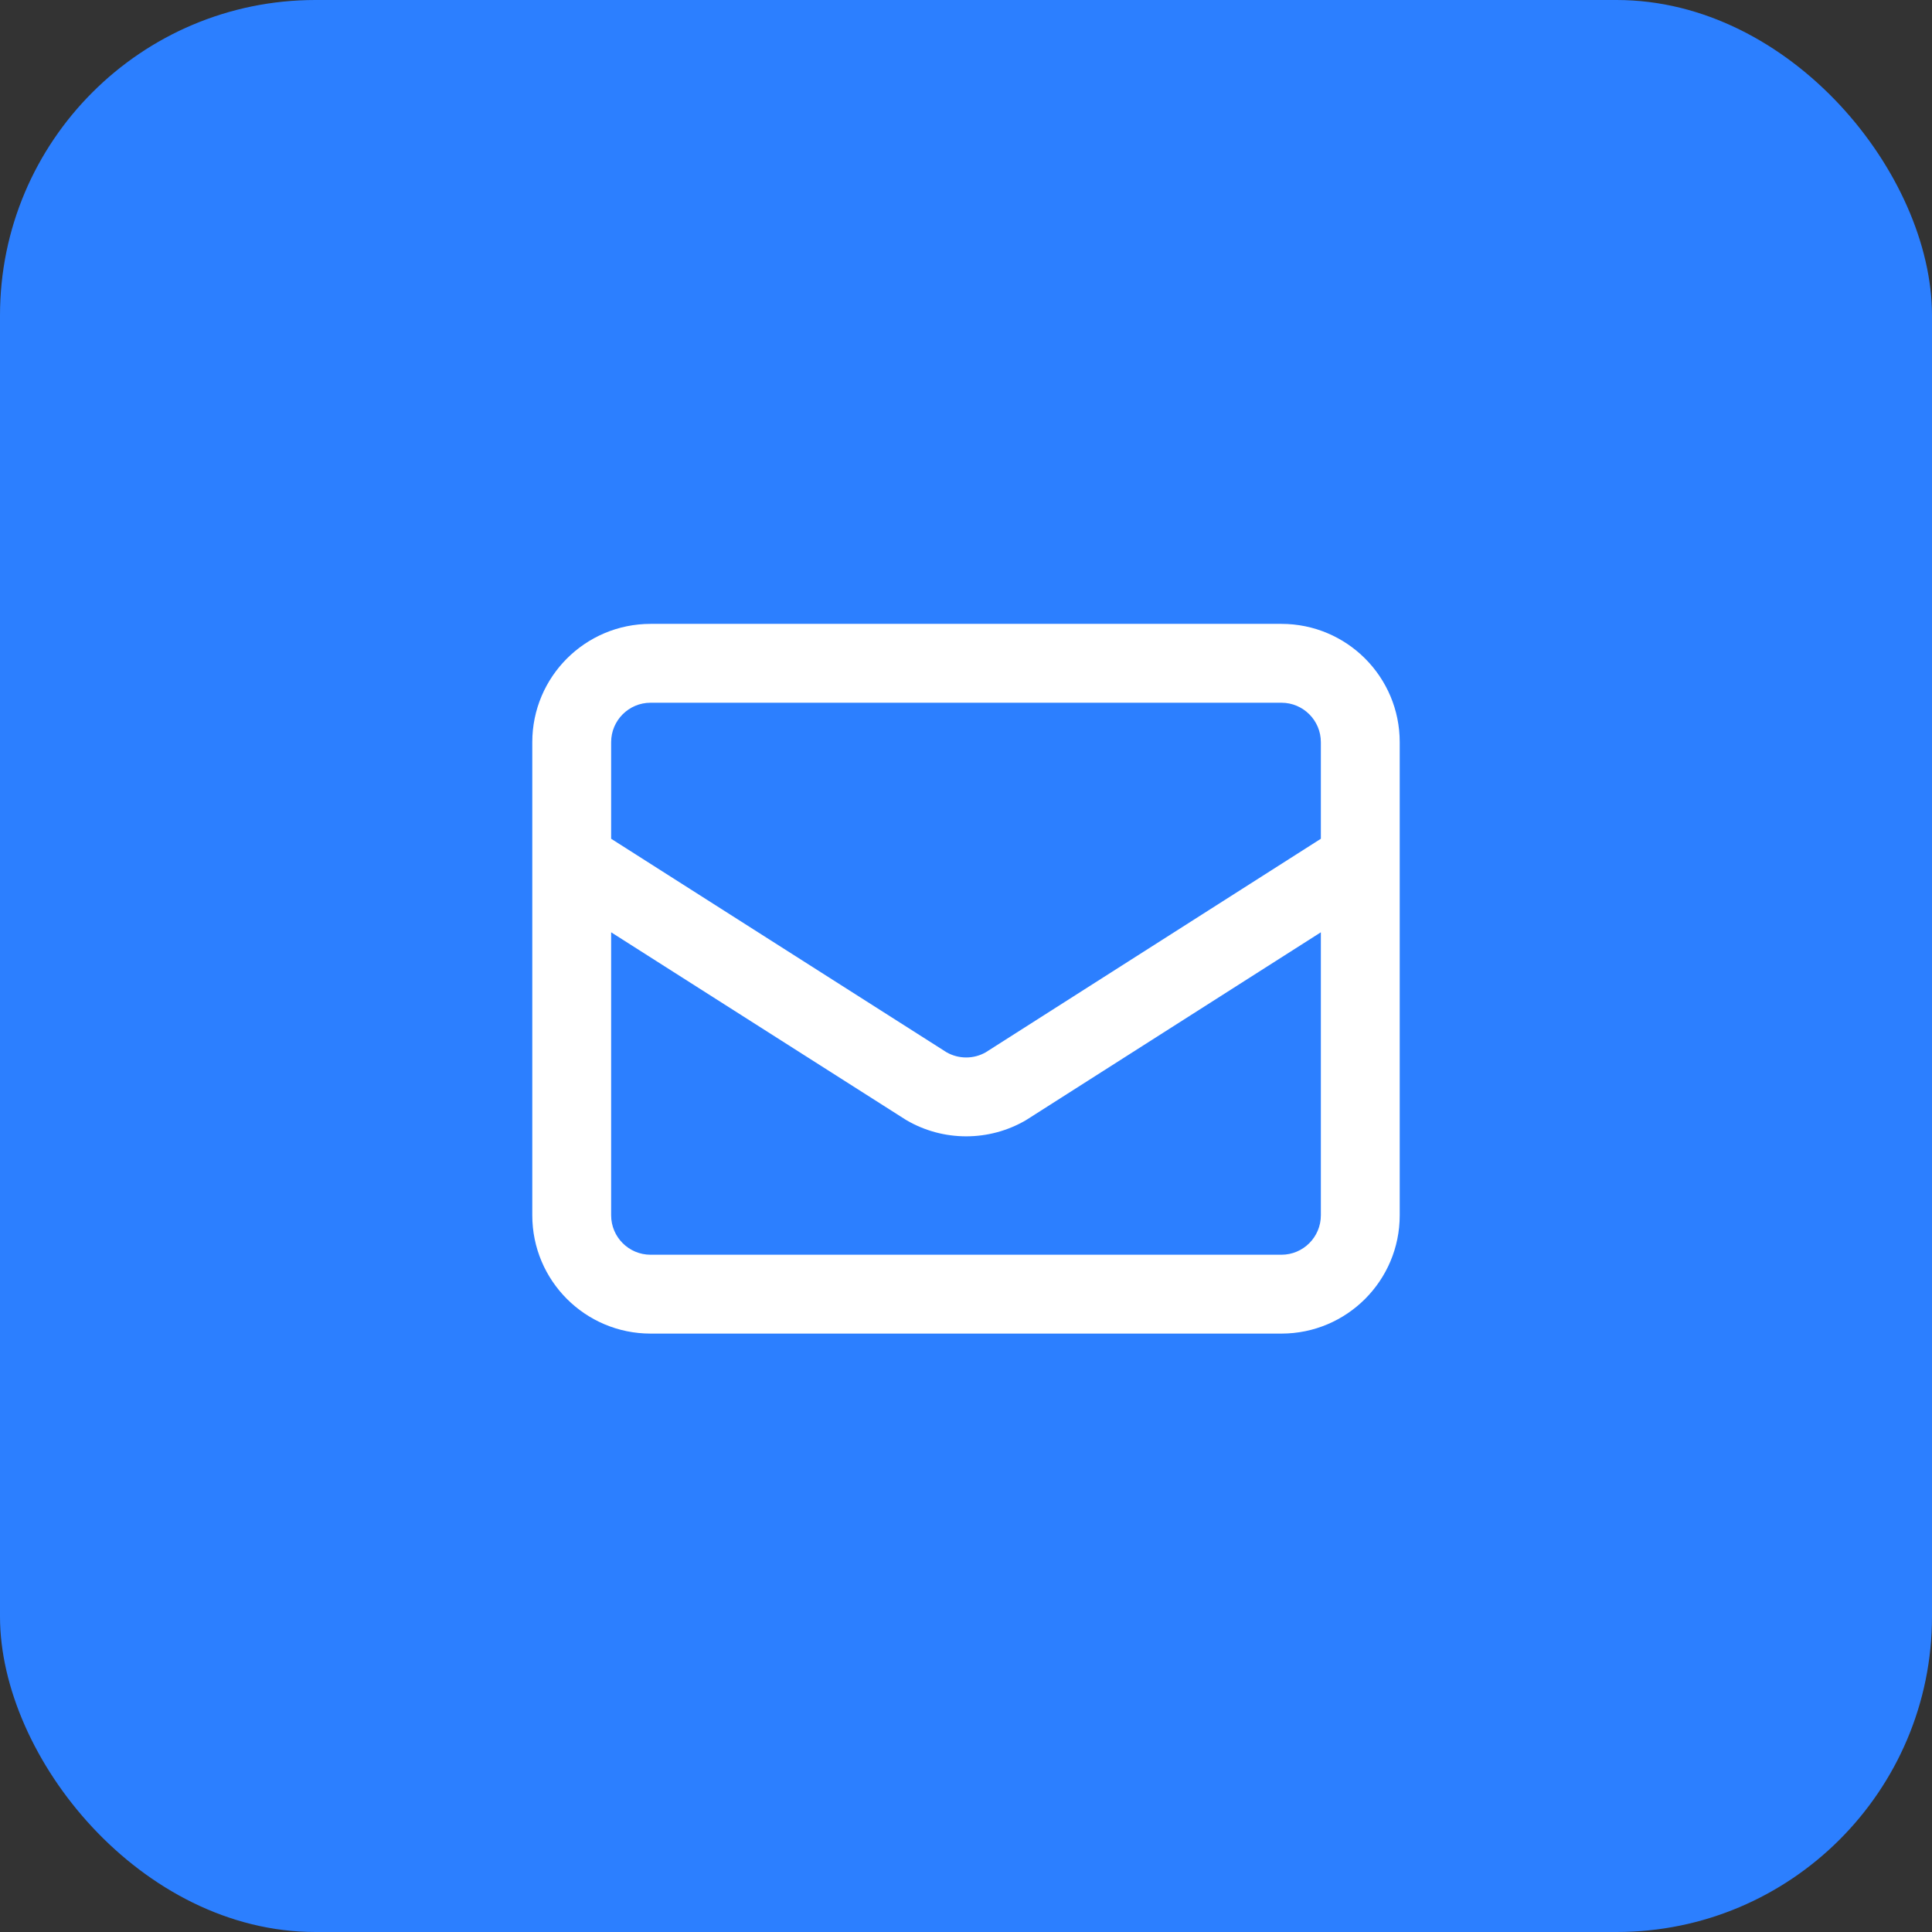
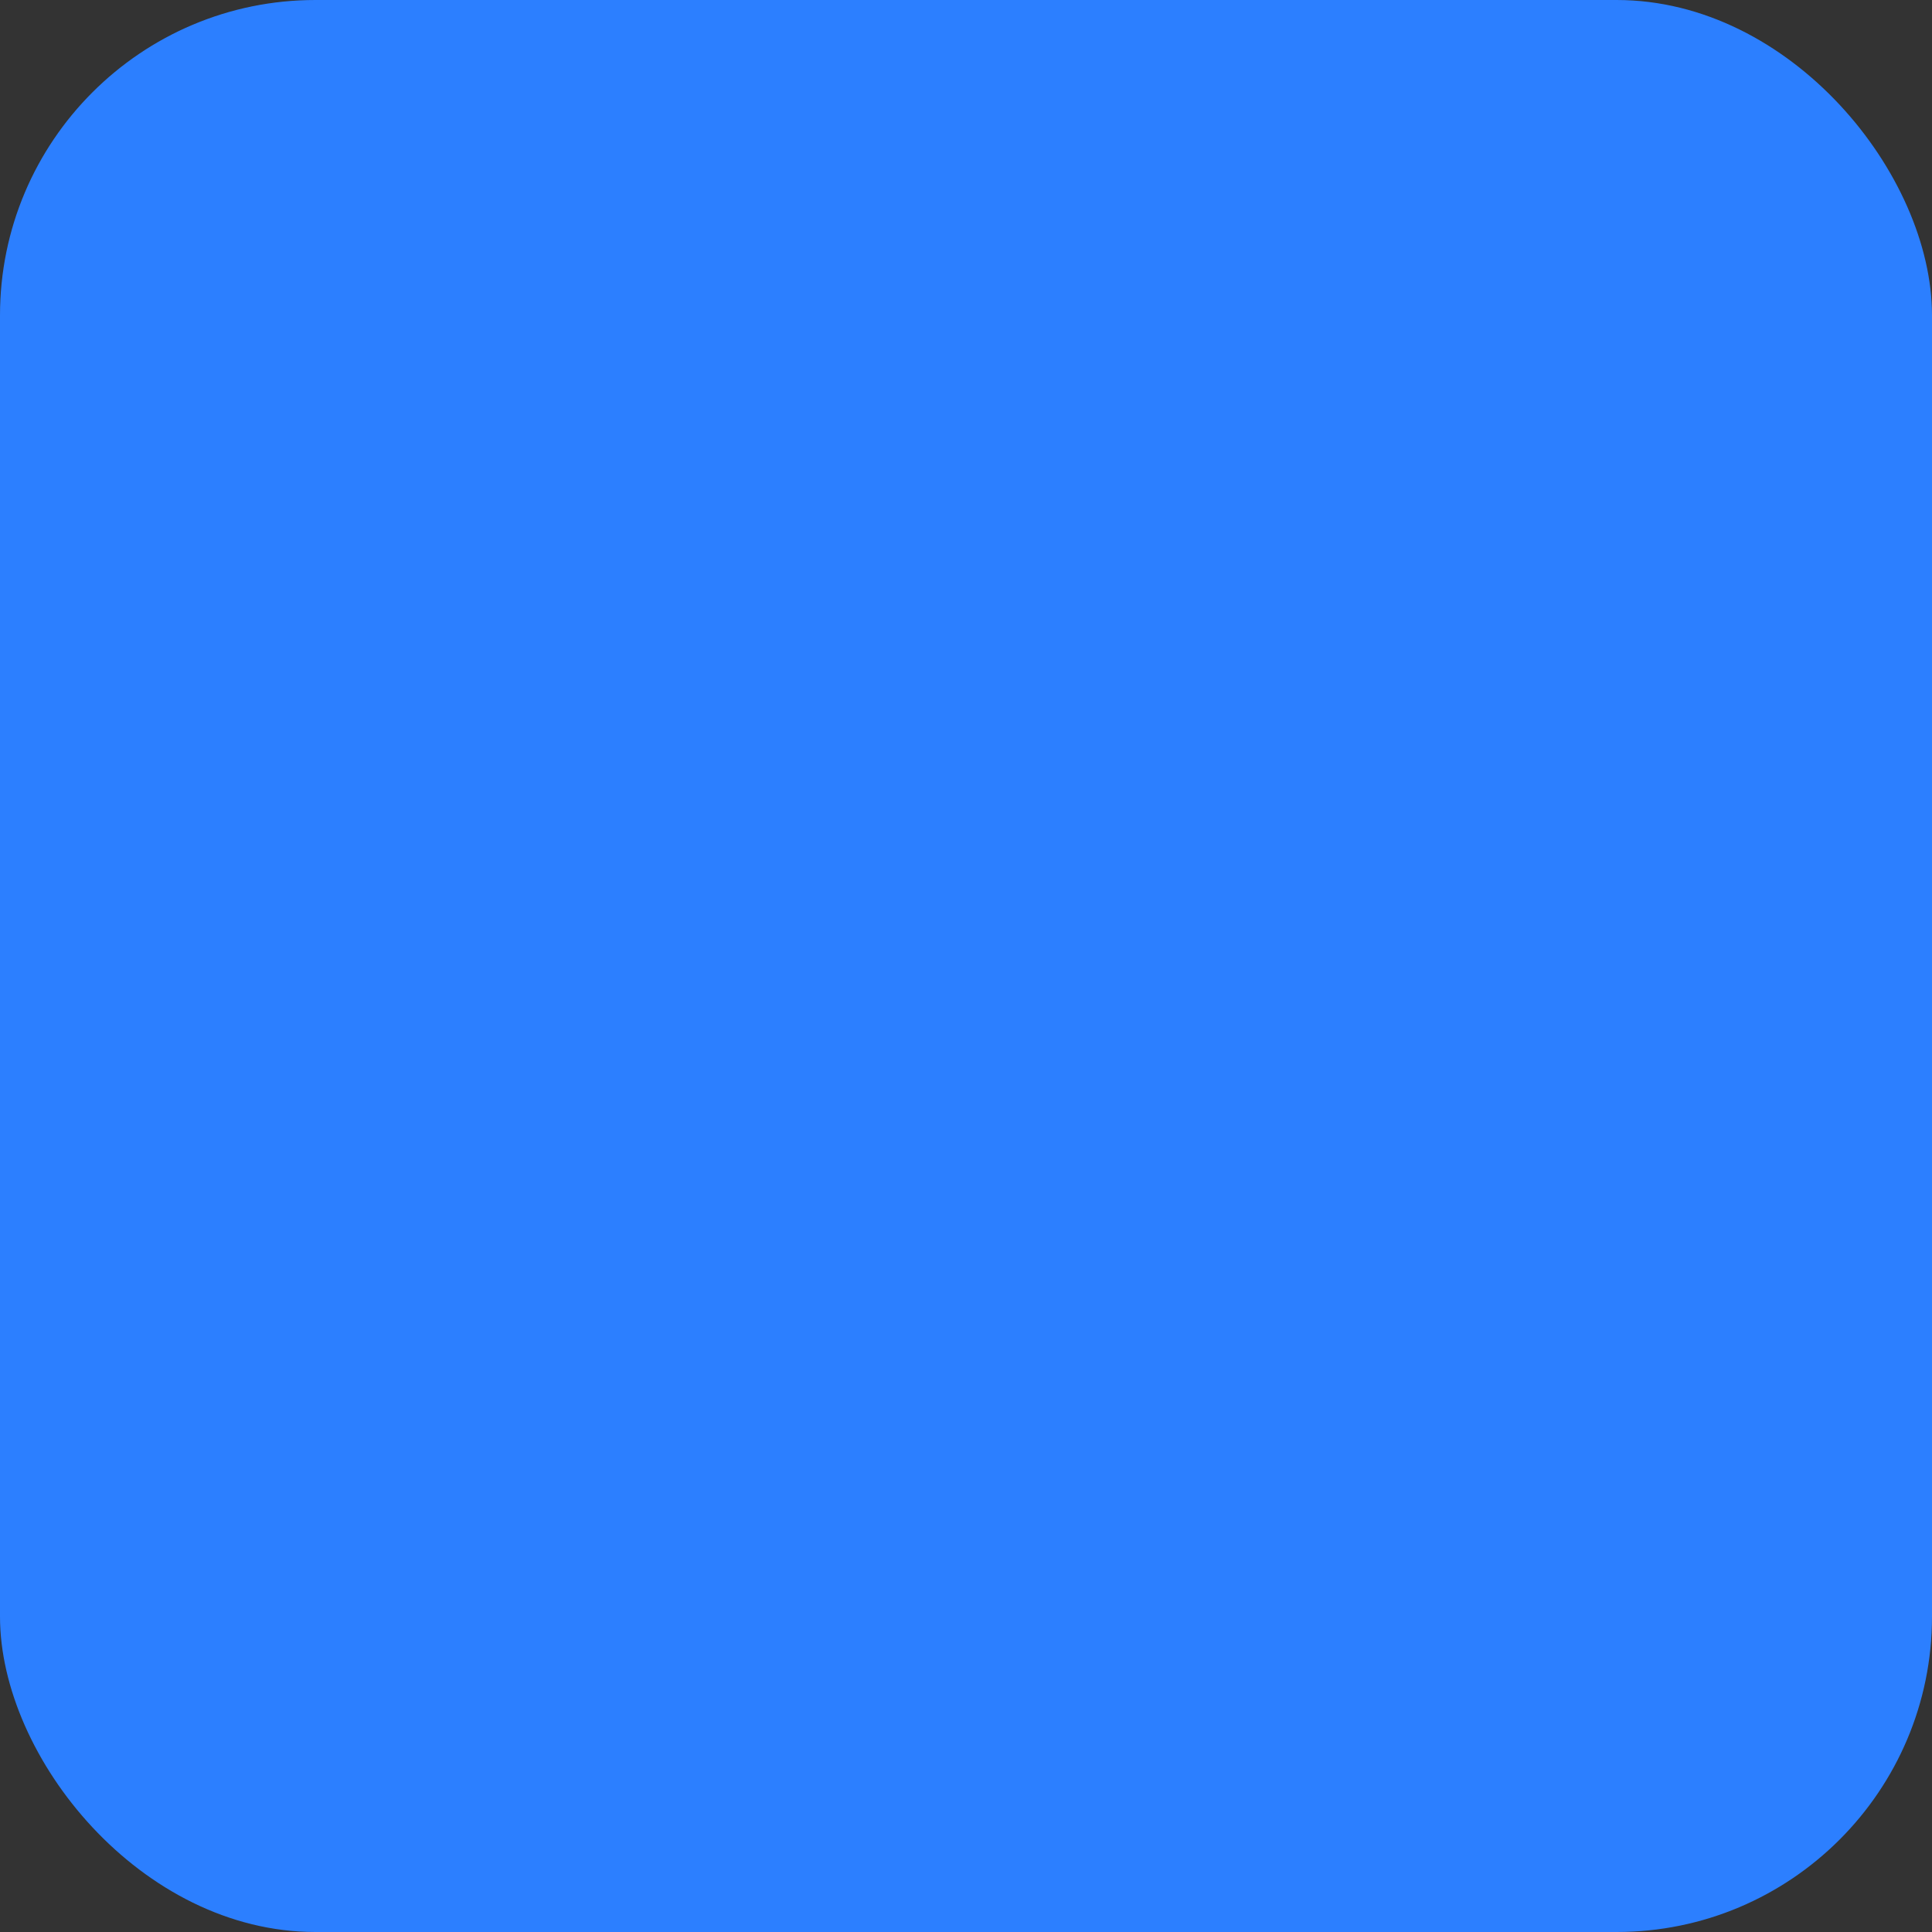
<svg xmlns="http://www.w3.org/2000/svg" fill="none" height="100%" overflow="visible" preserveAspectRatio="none" style="display: block;" viewBox="0 0 49 49" width="100%">
  <rect x="0" y="0" width="49" height="49" fill="#333333" stroke="none" />
  <g id="Group 23">
    <rect fill="#2C7FFF" height="49" id="Rectangle 3821" rx="8" width="49" />
    <g id="Frame">
-       <path d="M32.5 15.823C34.157 15.823 35.5 17.166 35.5 18.823V30.823C35.5 32.48 34.157 33.823 32.5 33.823H16.5C14.843 33.823 13.5 32.48 13.5 30.823V18.823C13.5 17.166 14.843 15.823 16.5 15.823H32.5ZM15.5 30.823C15.5 31.375 15.948 31.823 16.5 31.823H32.5C33.052 31.823 33.5 31.375 33.5 30.823V23.645L26.046 28.394C26.035 28.401 26.023 28.408 26.012 28.415C25.554 28.681 25.034 28.82 24.505 28.82C23.976 28.82 23.456 28.681 22.998 28.415C22.986 28.408 22.974 28.401 22.963 28.394L15.5 23.645V30.823ZM16.5 17.823C15.948 17.823 15.5 18.271 15.5 18.823V21.273L24.008 26.689C24.159 26.775 24.331 26.82 24.505 26.82C24.679 26.82 24.849 26.775 25 26.689L33.5 21.273V18.823C33.5 18.271 33.052 17.823 32.5 17.823H16.5Z" fill="white" id="Union" />
-     </g>
+       </g>
  </g>
</svg>